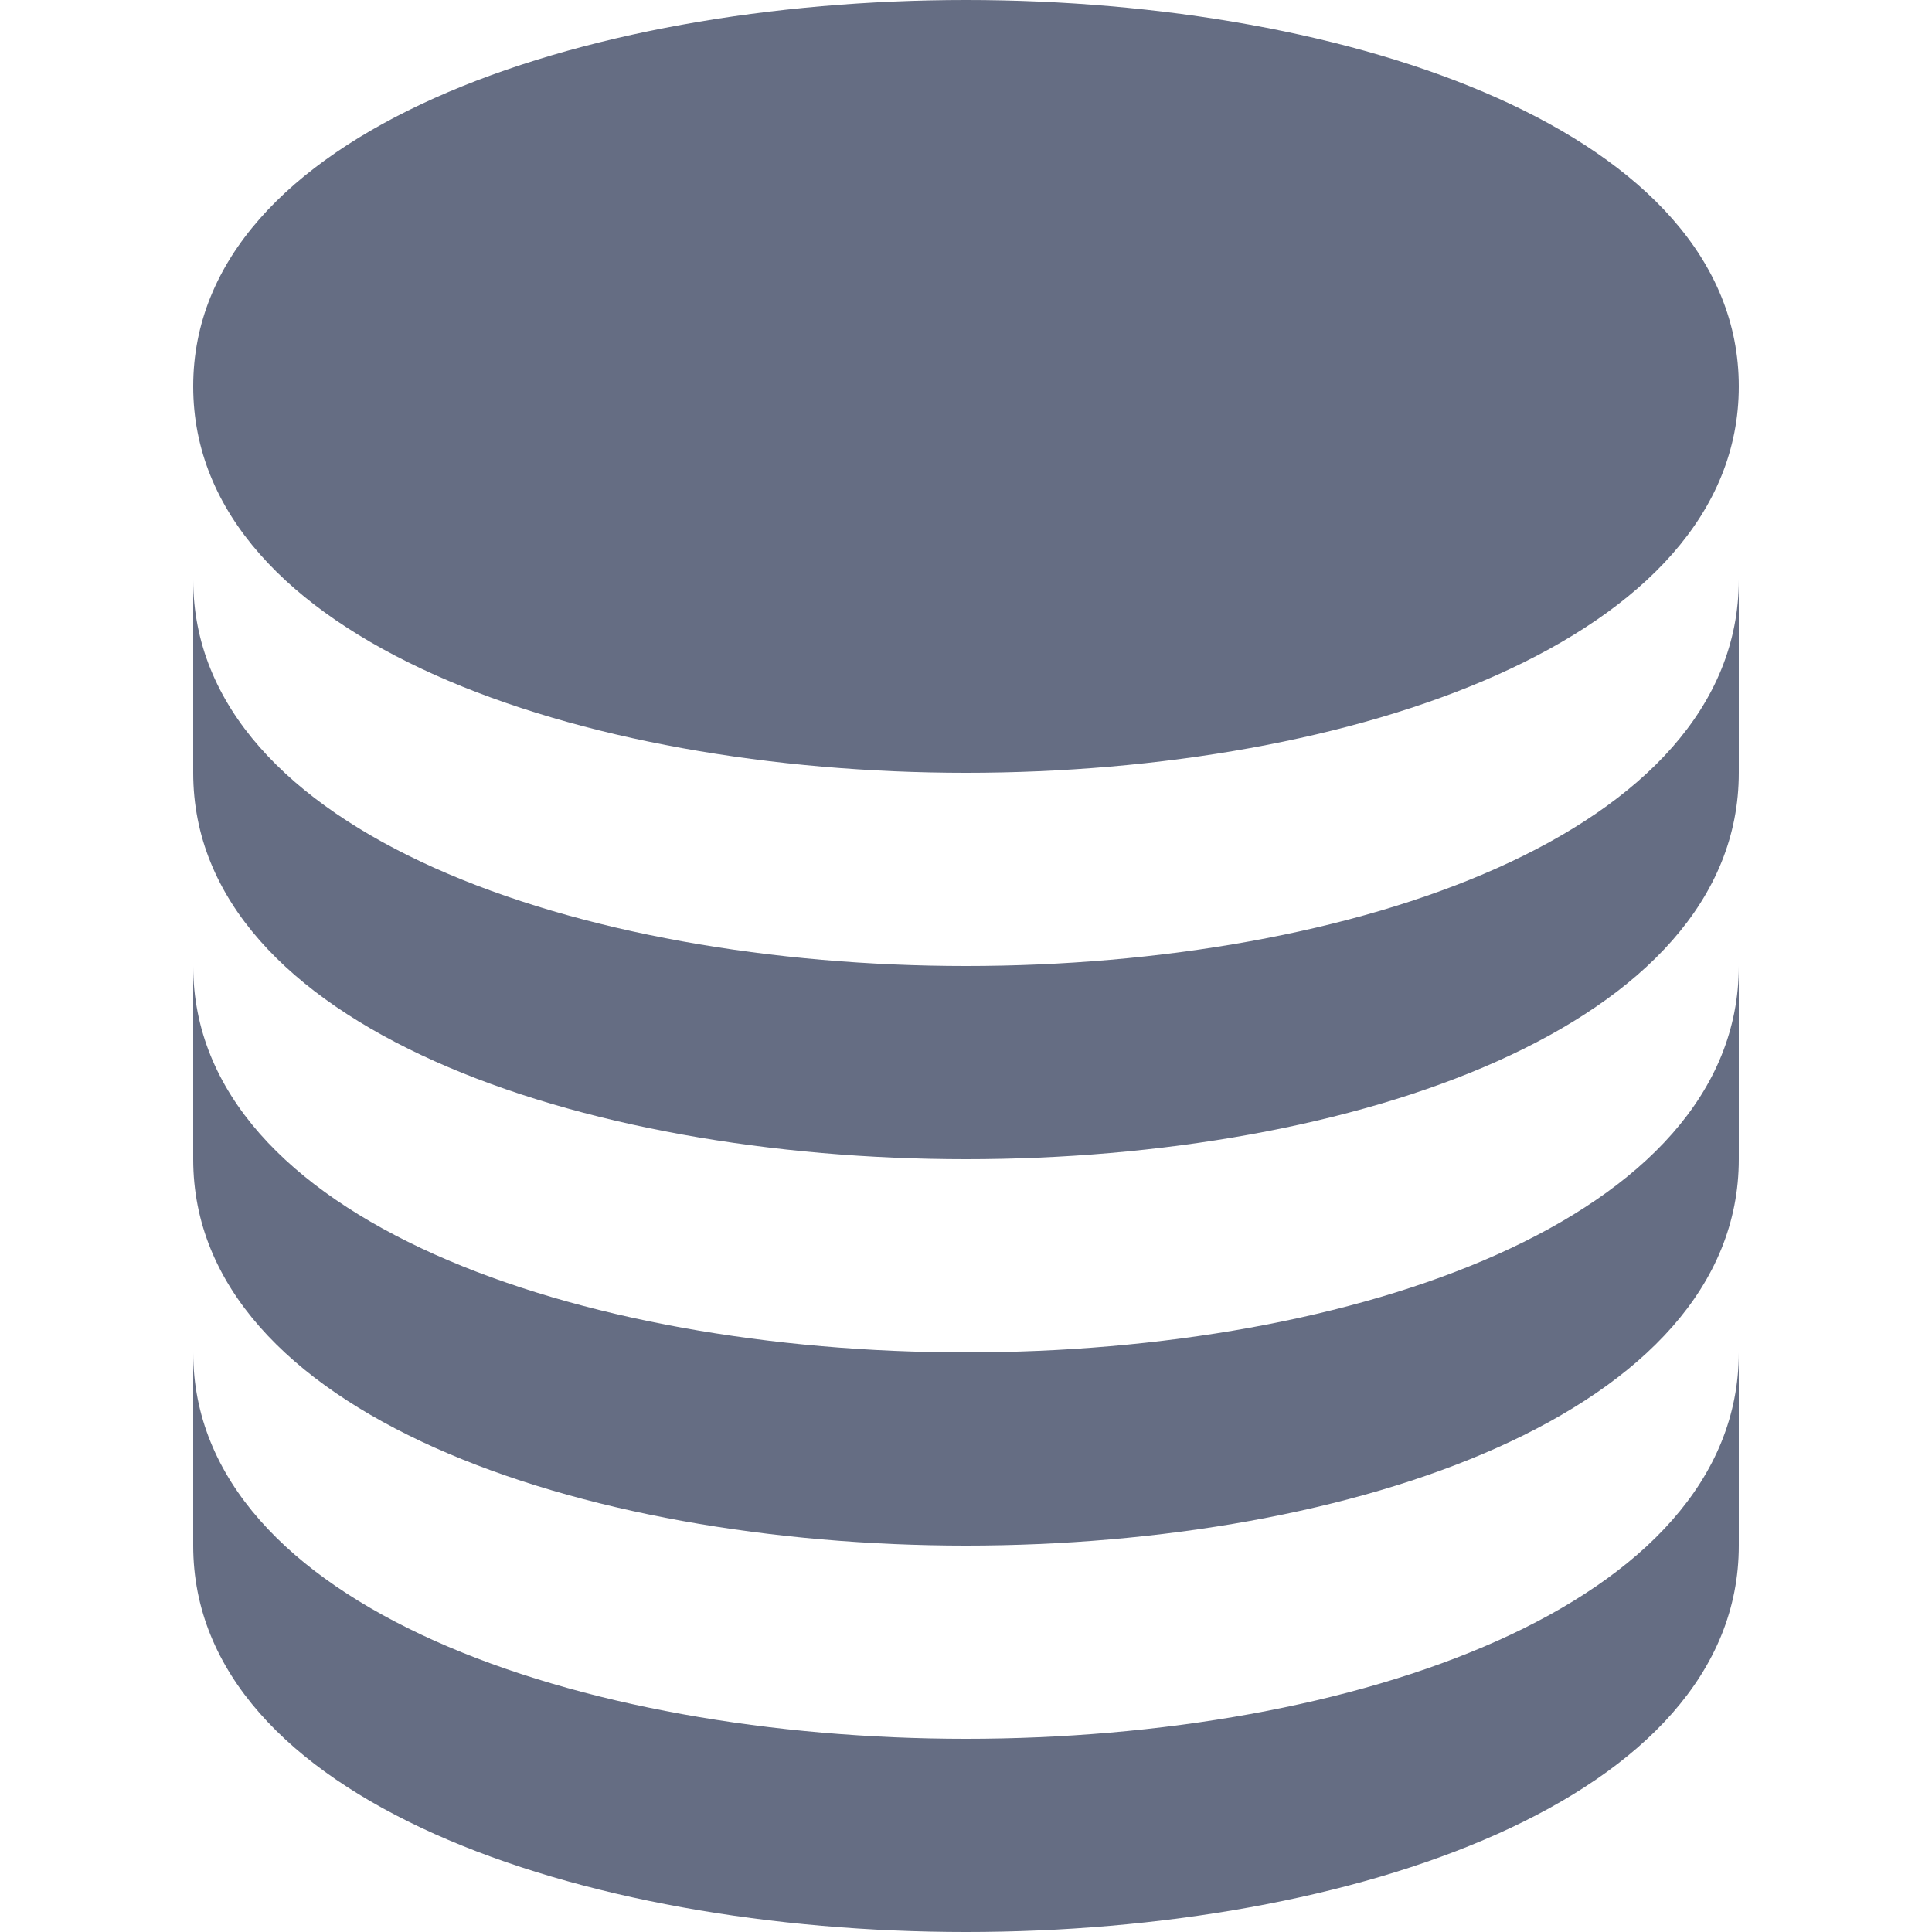
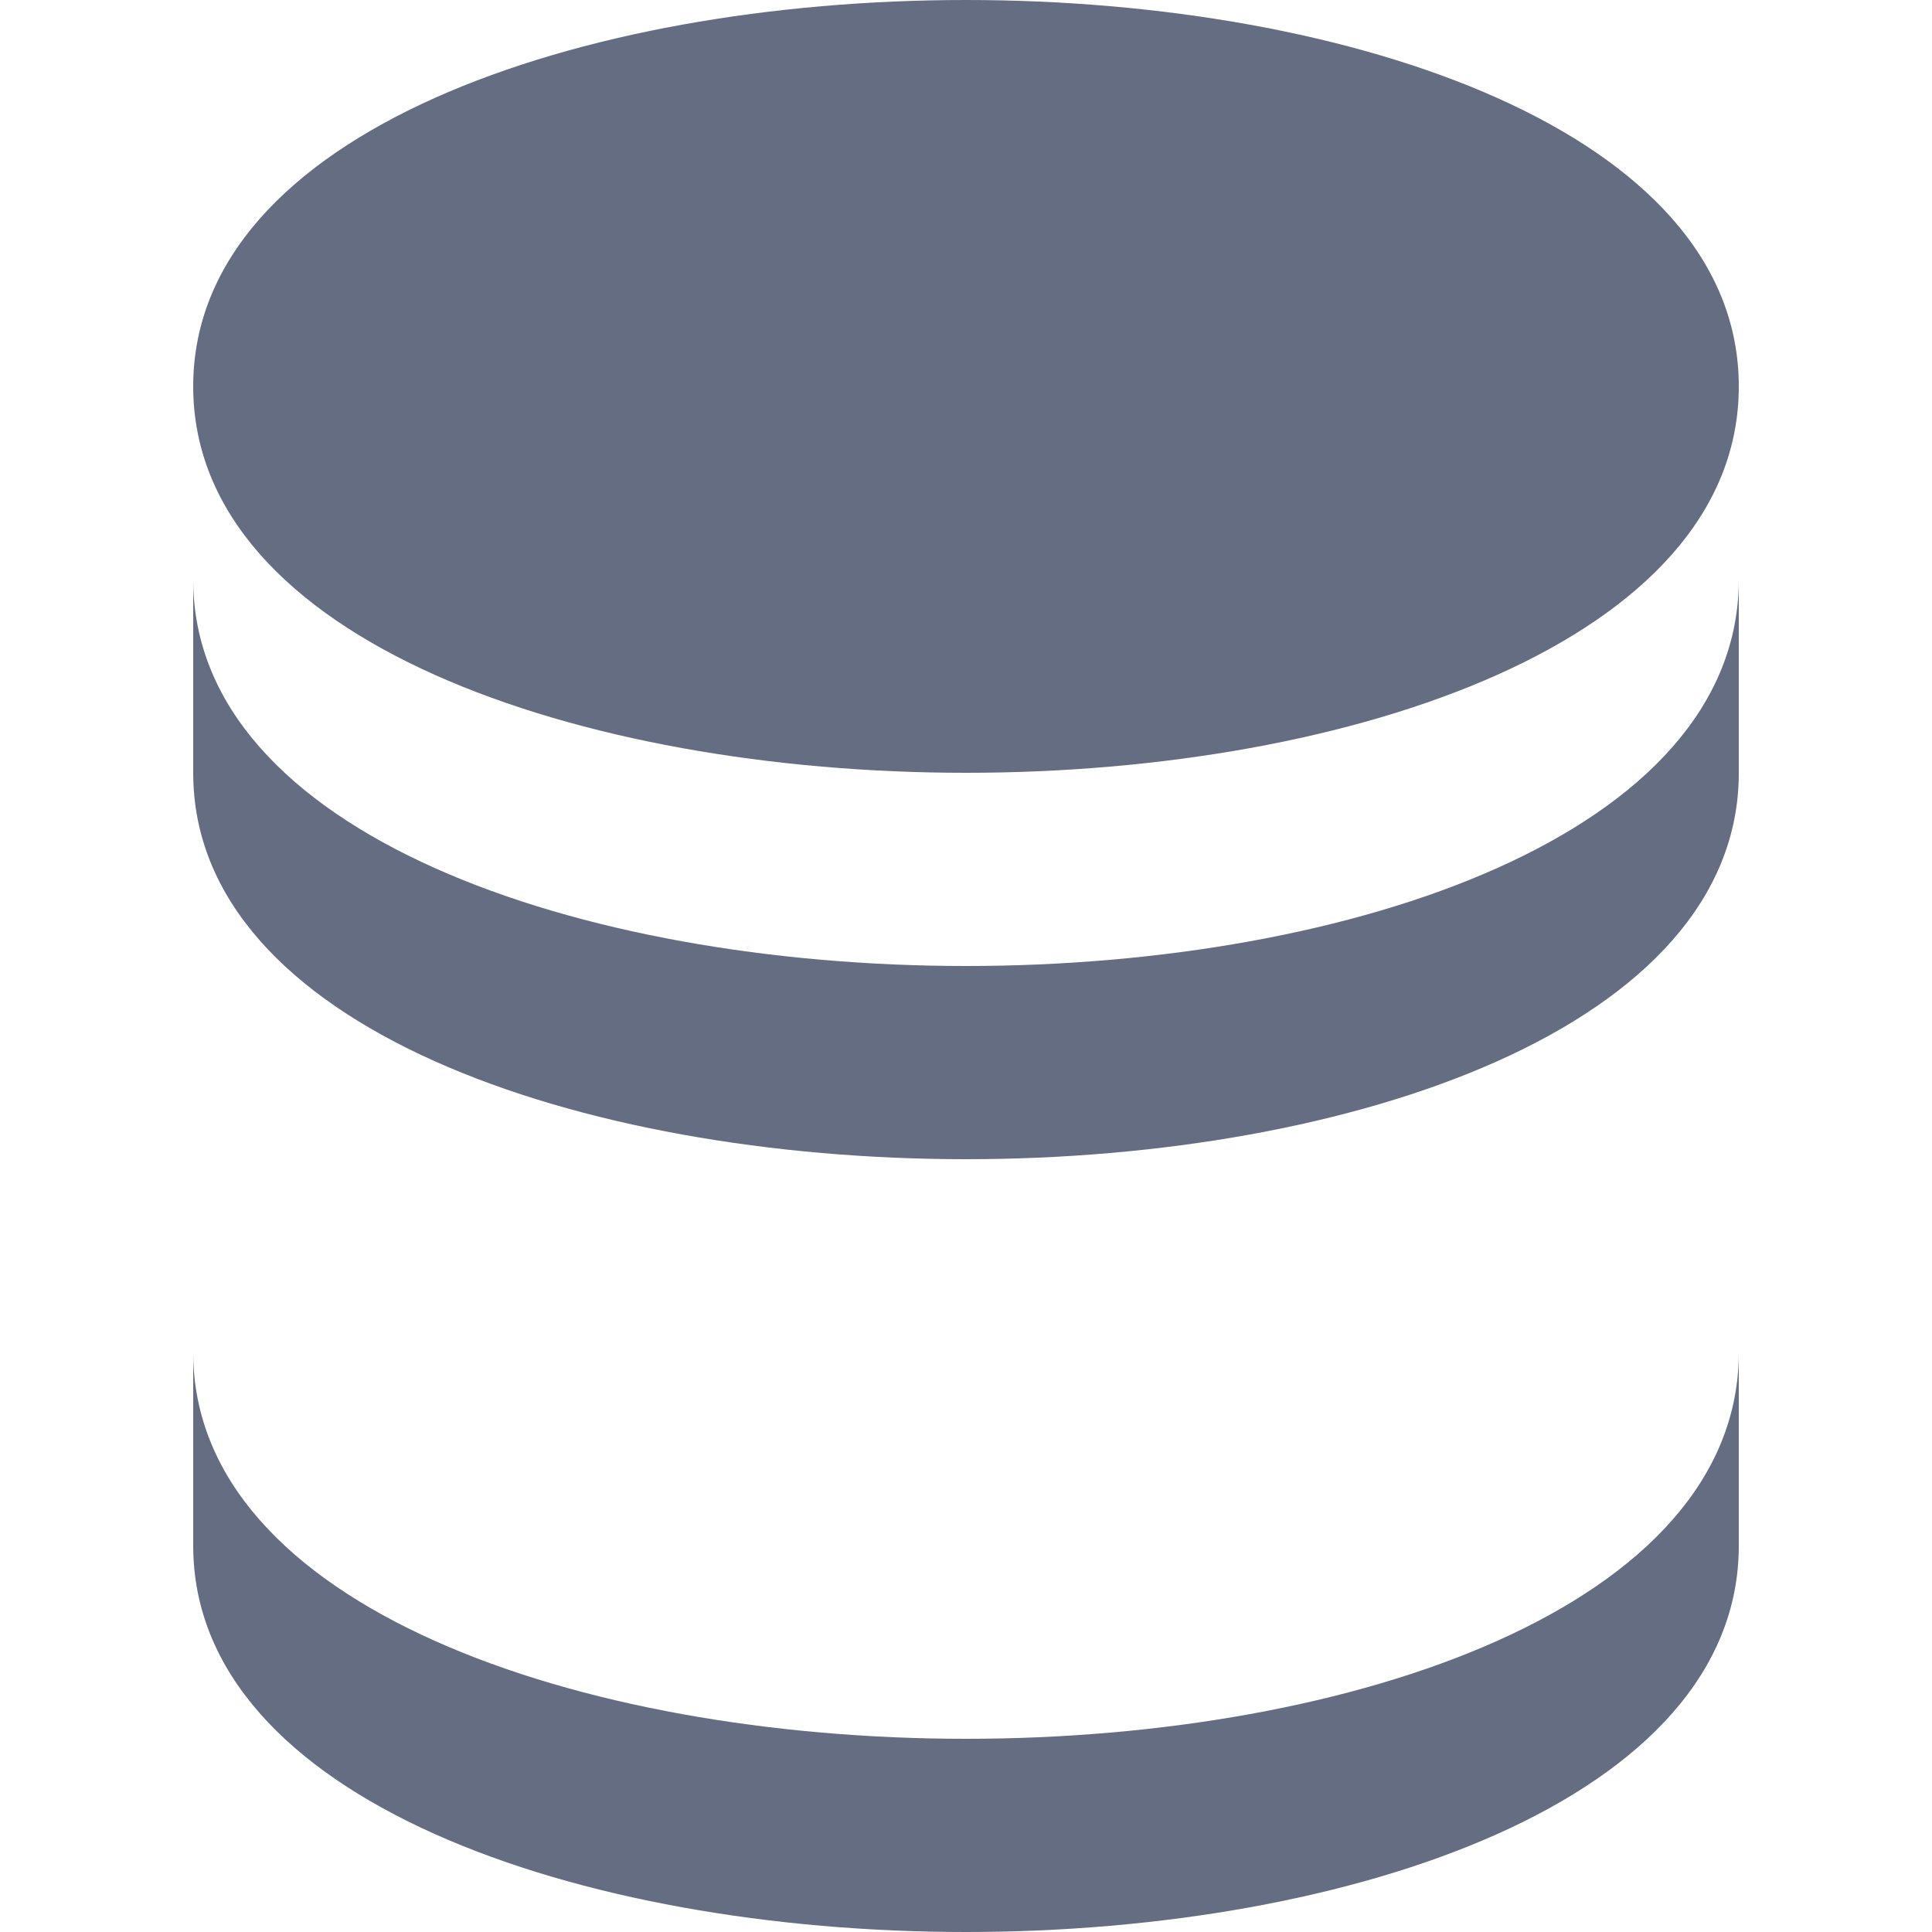
<svg xmlns="http://www.w3.org/2000/svg" version="1.1" id="Vrstva_1" x="0px" y="0px" viewBox="0 0 35 35" width="35" height="35">
  <g>
    <path fill="#656D83" d="M17.5,14c7,0,14-2.4,14-7s-7-7-14-7s-14,2.4-14,7S10.5,14,17.5,14z" />
    <path fill="#656D83" d="M3.5,14c0,4.6,7,7,14,7s14-2.4,14-7v-3.5c0,4.6-7,7-14,7s-14-2.4-14-7C3.5,10.5,3.5,14,3.5,14z" />
-     <path fill="#656D83" d="M3.5,21c0,4.6,7,7,14,7s14-2.4,14-7v-3.5c0,4.6-7,7-14,7s-14-2.4-14-7C3.5,17.5,3.5,21,3.5,21z" />
    <path fill="#656D83" d="M3.5,28c0,4.6,7,7,14,7s14-2.4,14-7v-3.5c0,4.6-7,7-14,7s-14-2.4-14-7C3.5,24.5,3.5,28,3.5,28z" />
  </g>
</svg>